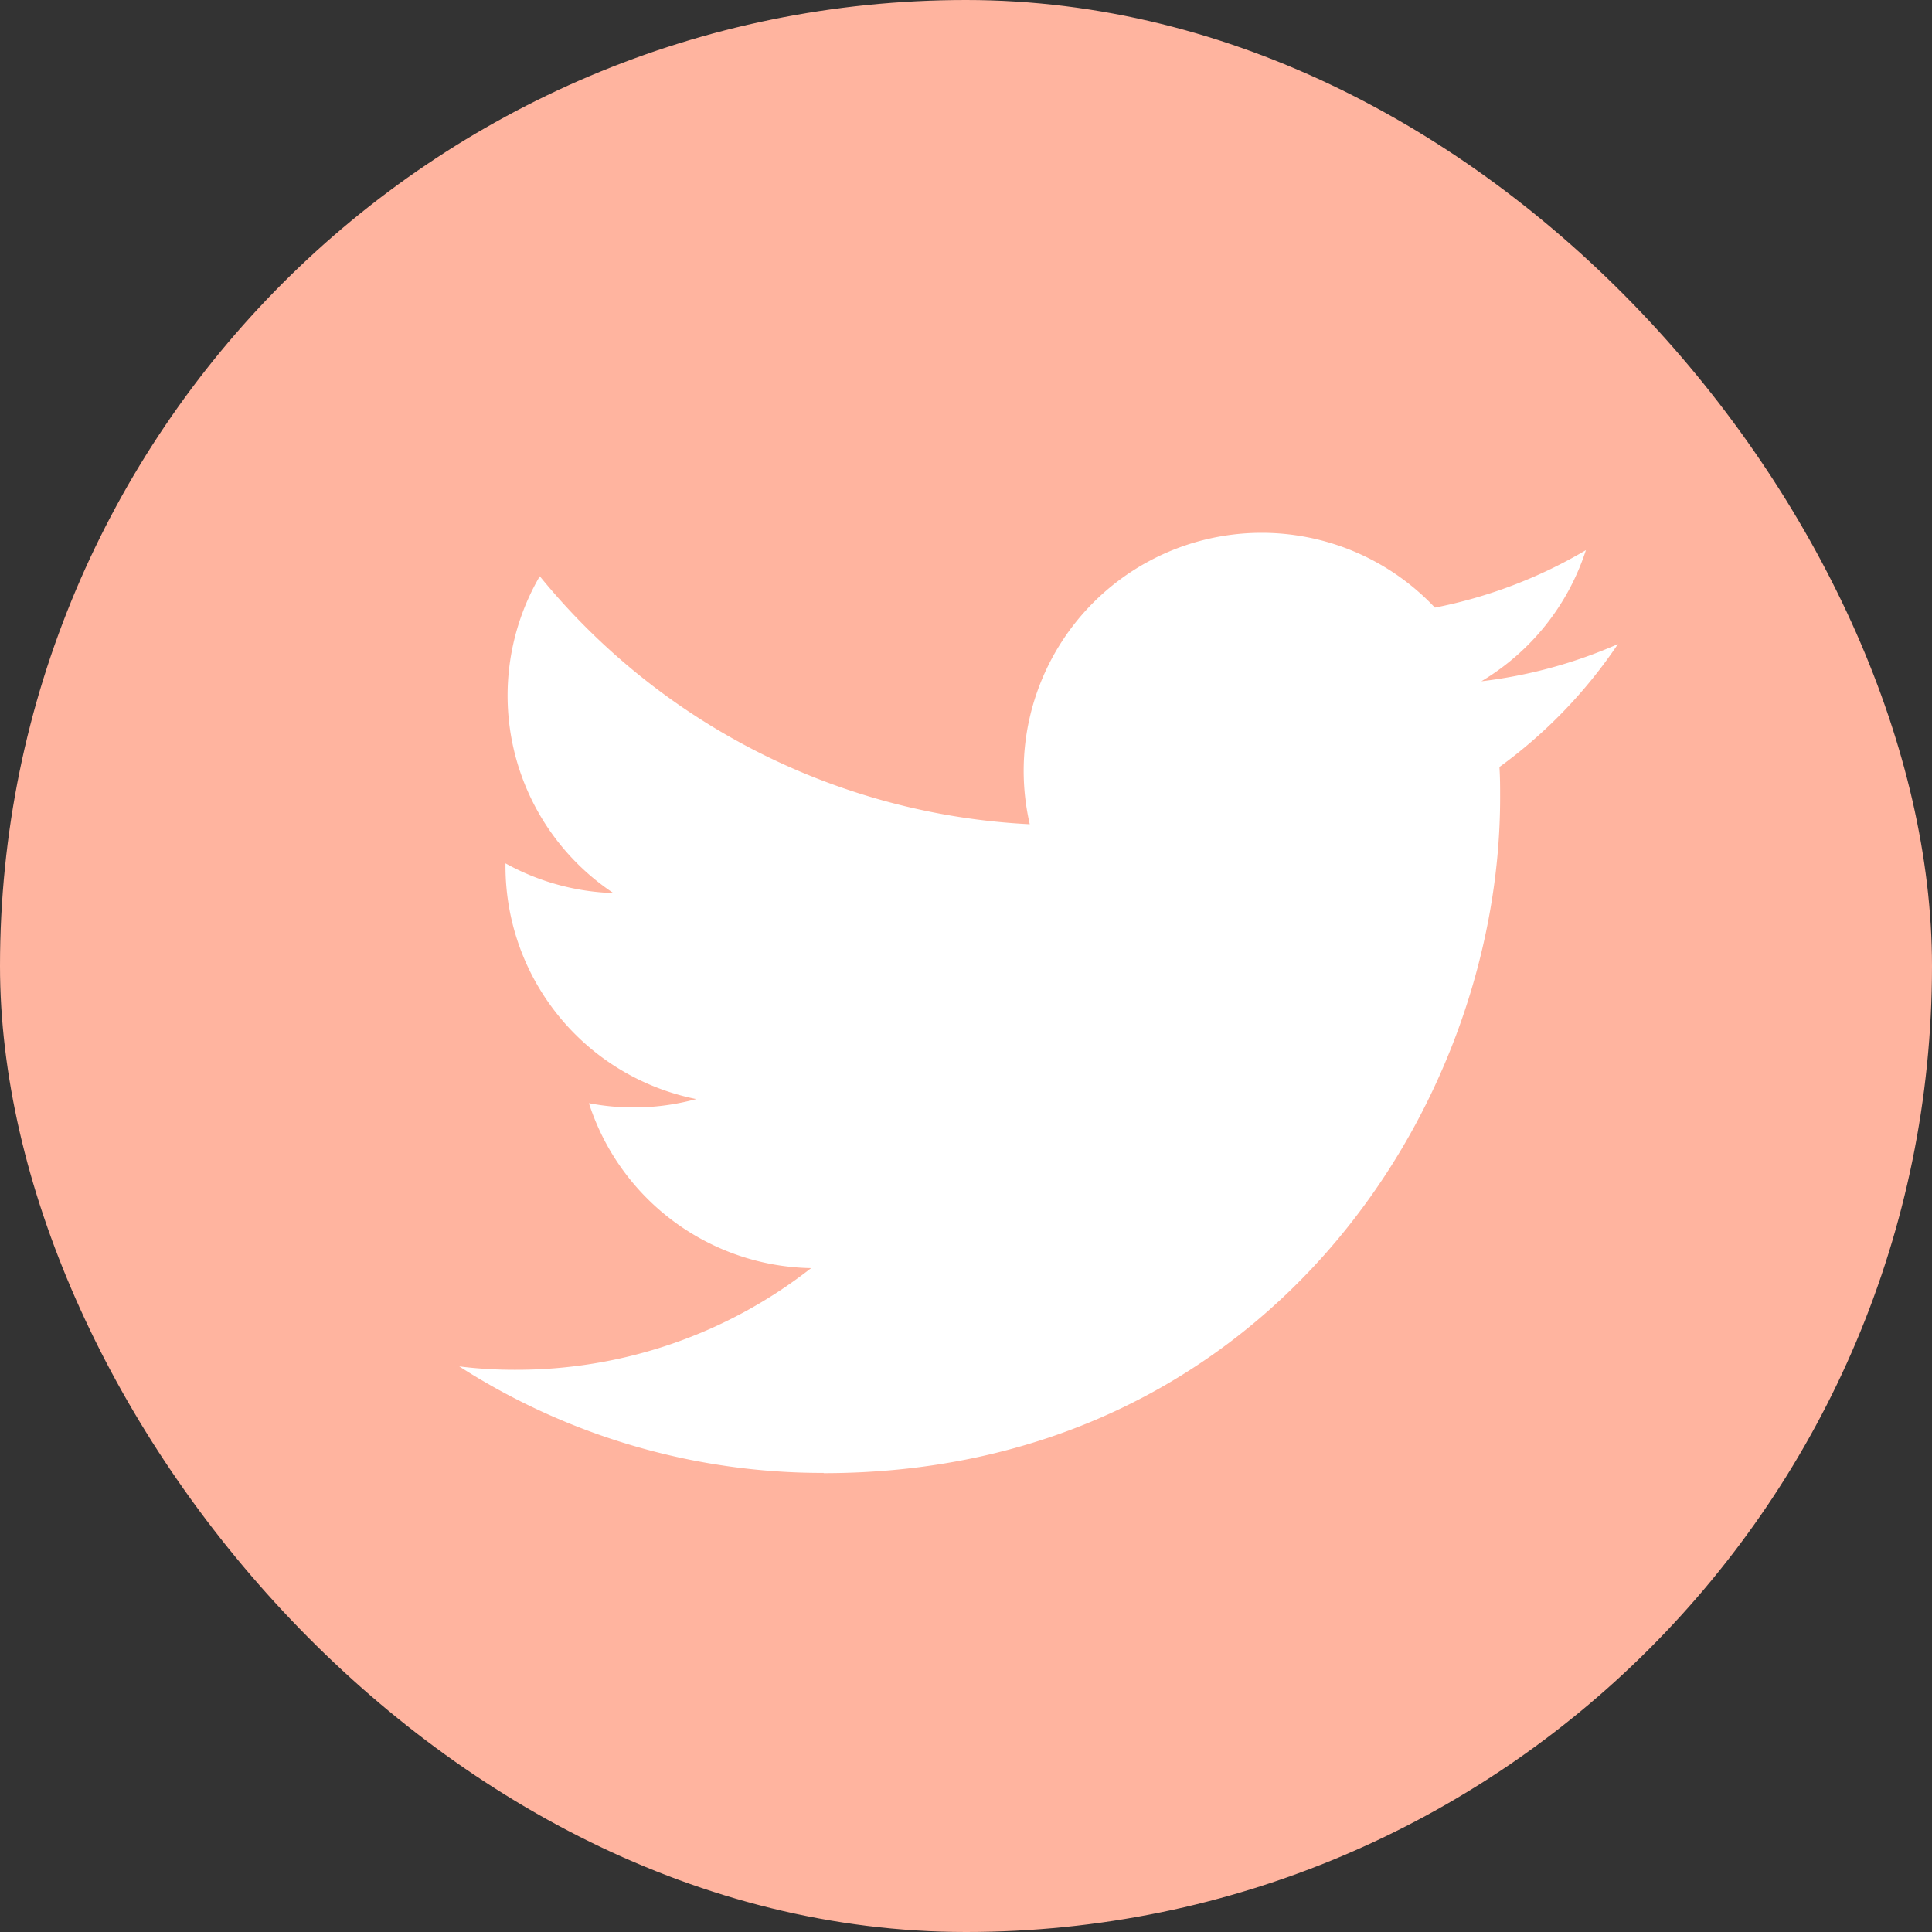
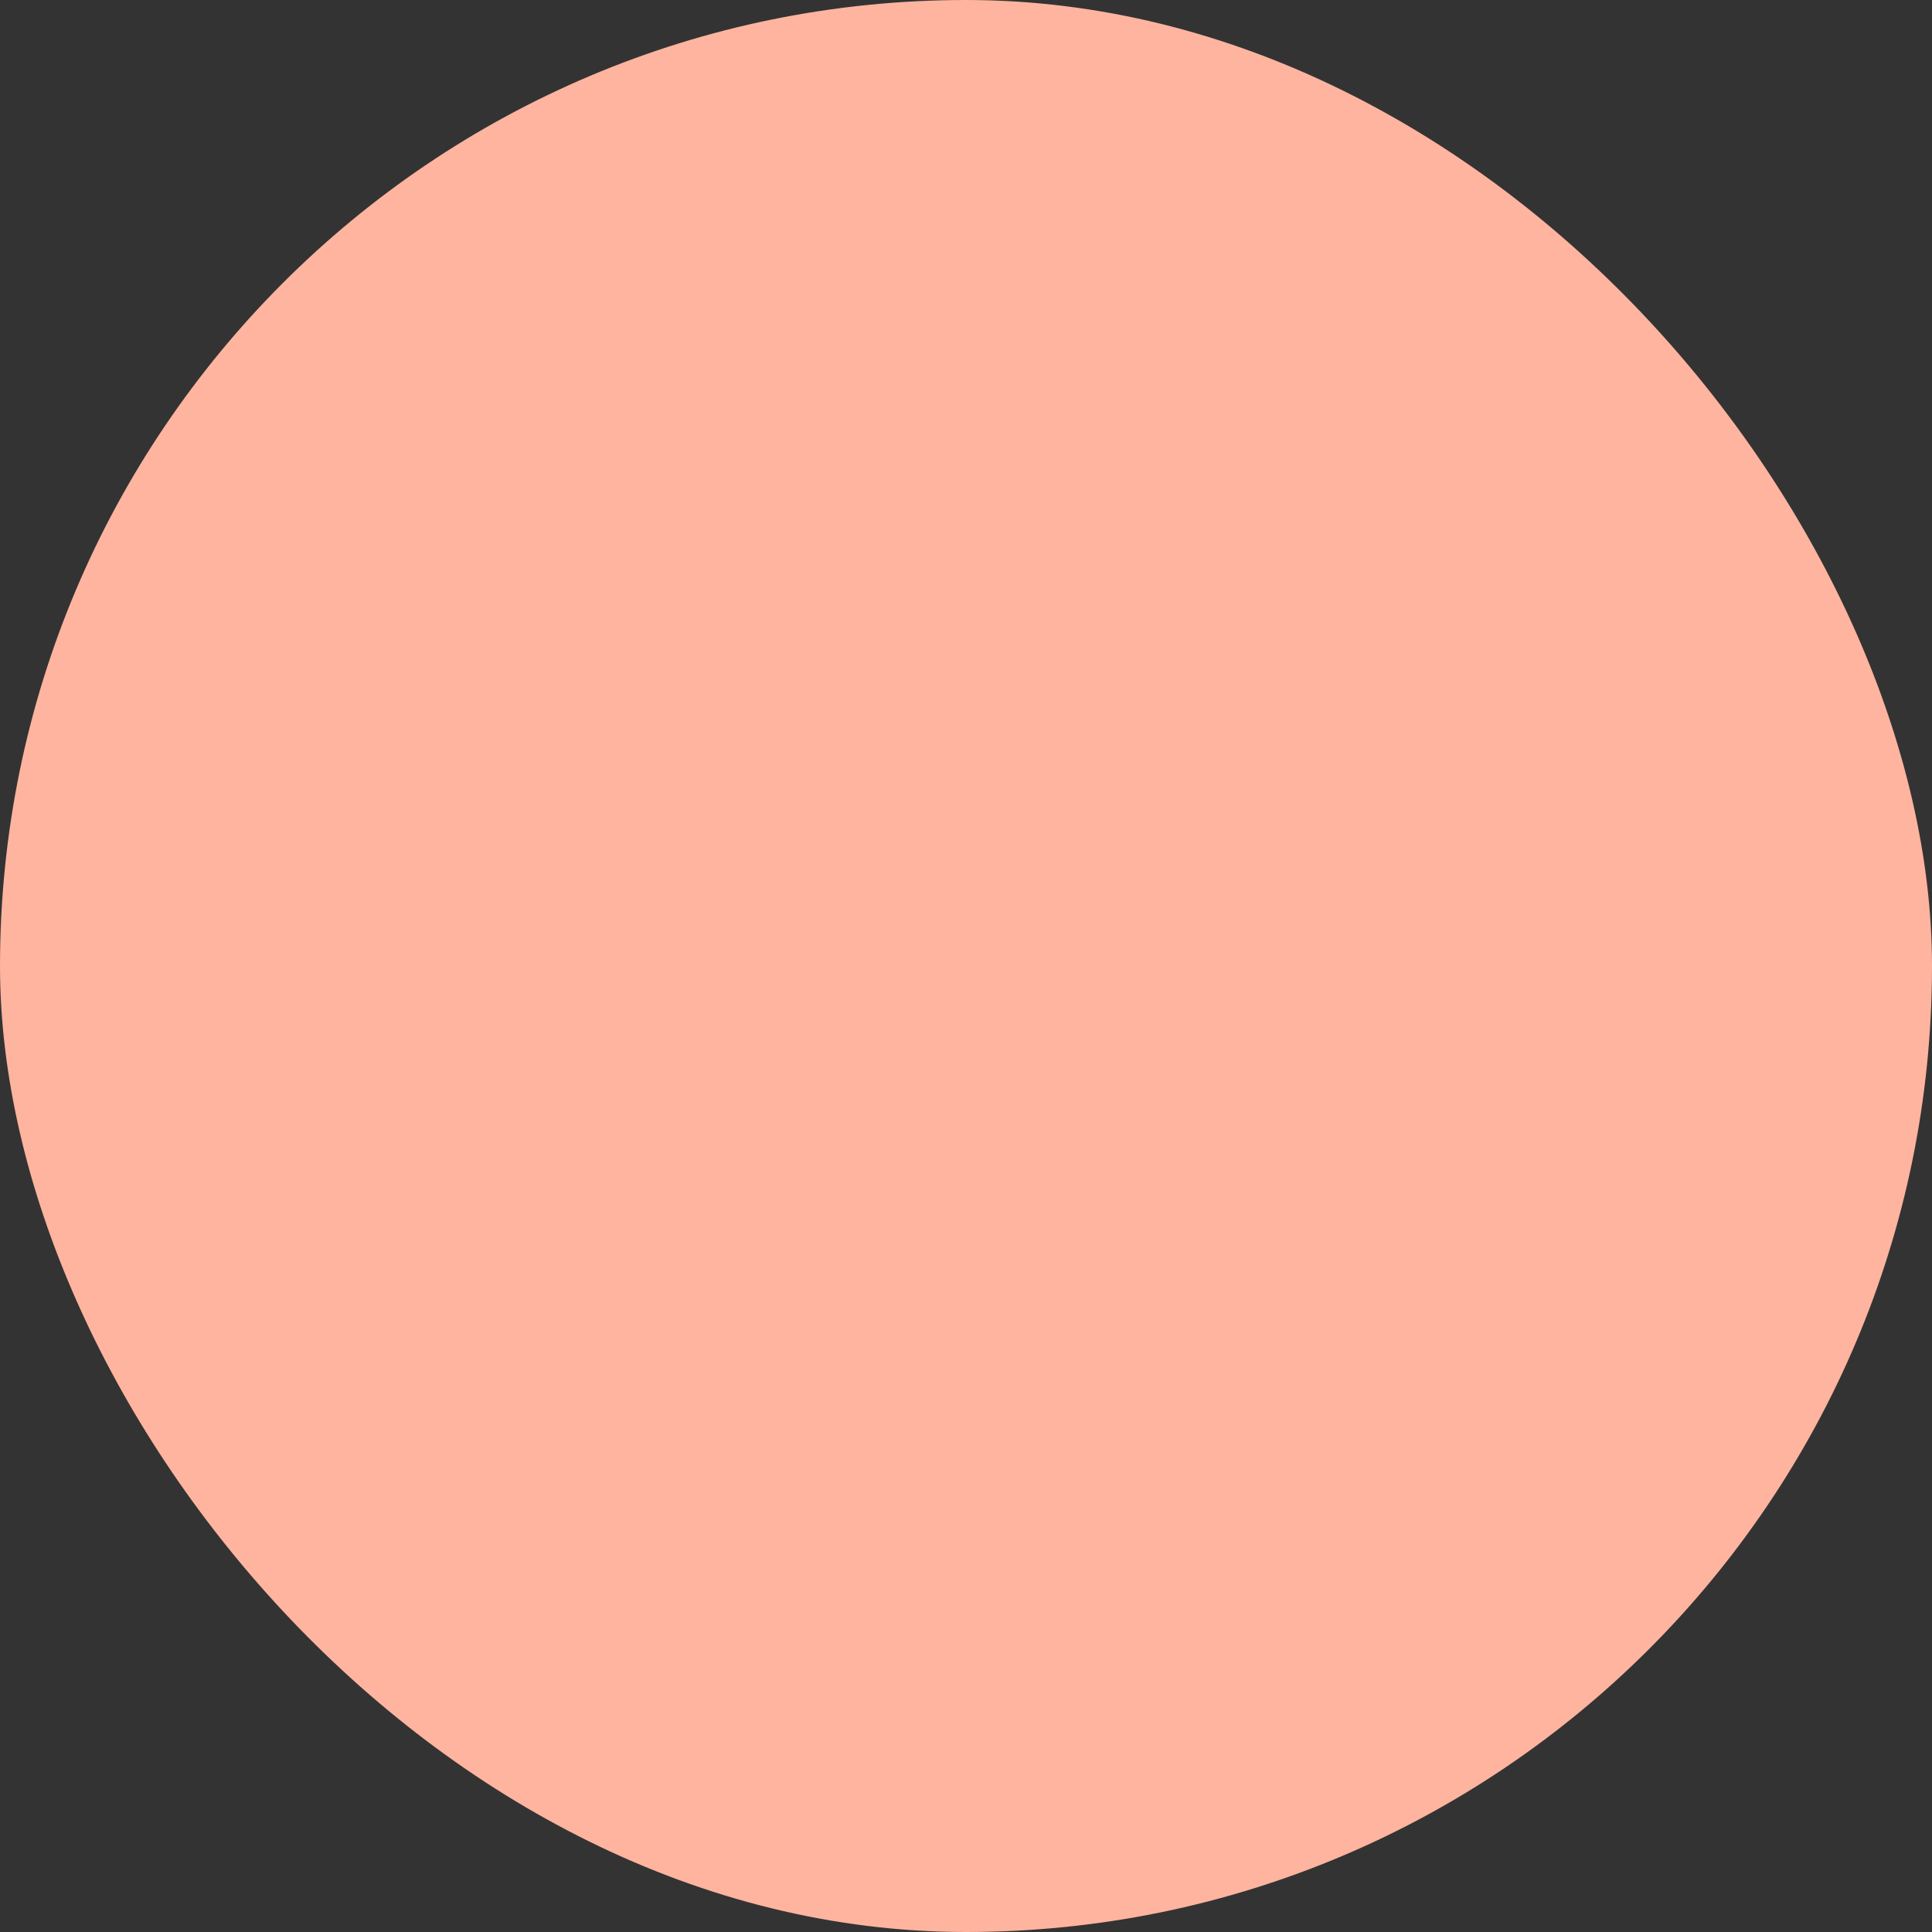
<svg xmlns="http://www.w3.org/2000/svg" id="グループ_62" data-name="グループ 62" width="80" height="80" viewBox="0 0 80 80">
  <rect x="0" y="0" width="80" height="80" fill="#333333" stroke="none" />
  <defs>
    <style>
      .cls-1 {
        fill: #ffb49f;
      }

      .cls-2 {
        fill: #fff;
        fill-rule: evenodd;
      }
    </style>
  </defs>
  <rect id="長方形_7" data-name="長方形 7" class="cls-1" width="80" height="80" rx="40" ry="40" />
-   <path id="シェイプ_2357" data-name="シェイプ 2357" class="cls-2" d="M562.088,1477.76c0.029,0.42.029,0.84,0.029,1.27,0,12.99-9.9,27.97-28.011,27.97v-0.01a27.836,27.836,0,0,1-15.09-4.41,18.376,18.376,0,0,0,2.344.14,19.766,19.766,0,0,0,12.226-4.21,9.85,9.85,0,0,1-9.2-6.83,9.821,9.821,0,0,0,4.445-.17,9.835,9.835,0,0,1-7.9-9.64v-0.12a9.85,9.85,0,0,0,4.468,1.23,9.825,9.825,0,0,1-3.048-13.12,27.98,27.98,0,0,0,20.289,10.27,9.855,9.855,0,0,1,16.777-8.97,19.762,19.762,0,0,0,6.252-2.38,9.845,9.845,0,0,1-4.328,5.43,19.817,19.817,0,0,0,5.654-1.54A20.223,20.223,0,0,1,562.088,1477.76Z" transform="translate(-500 -1446)" />
</svg>